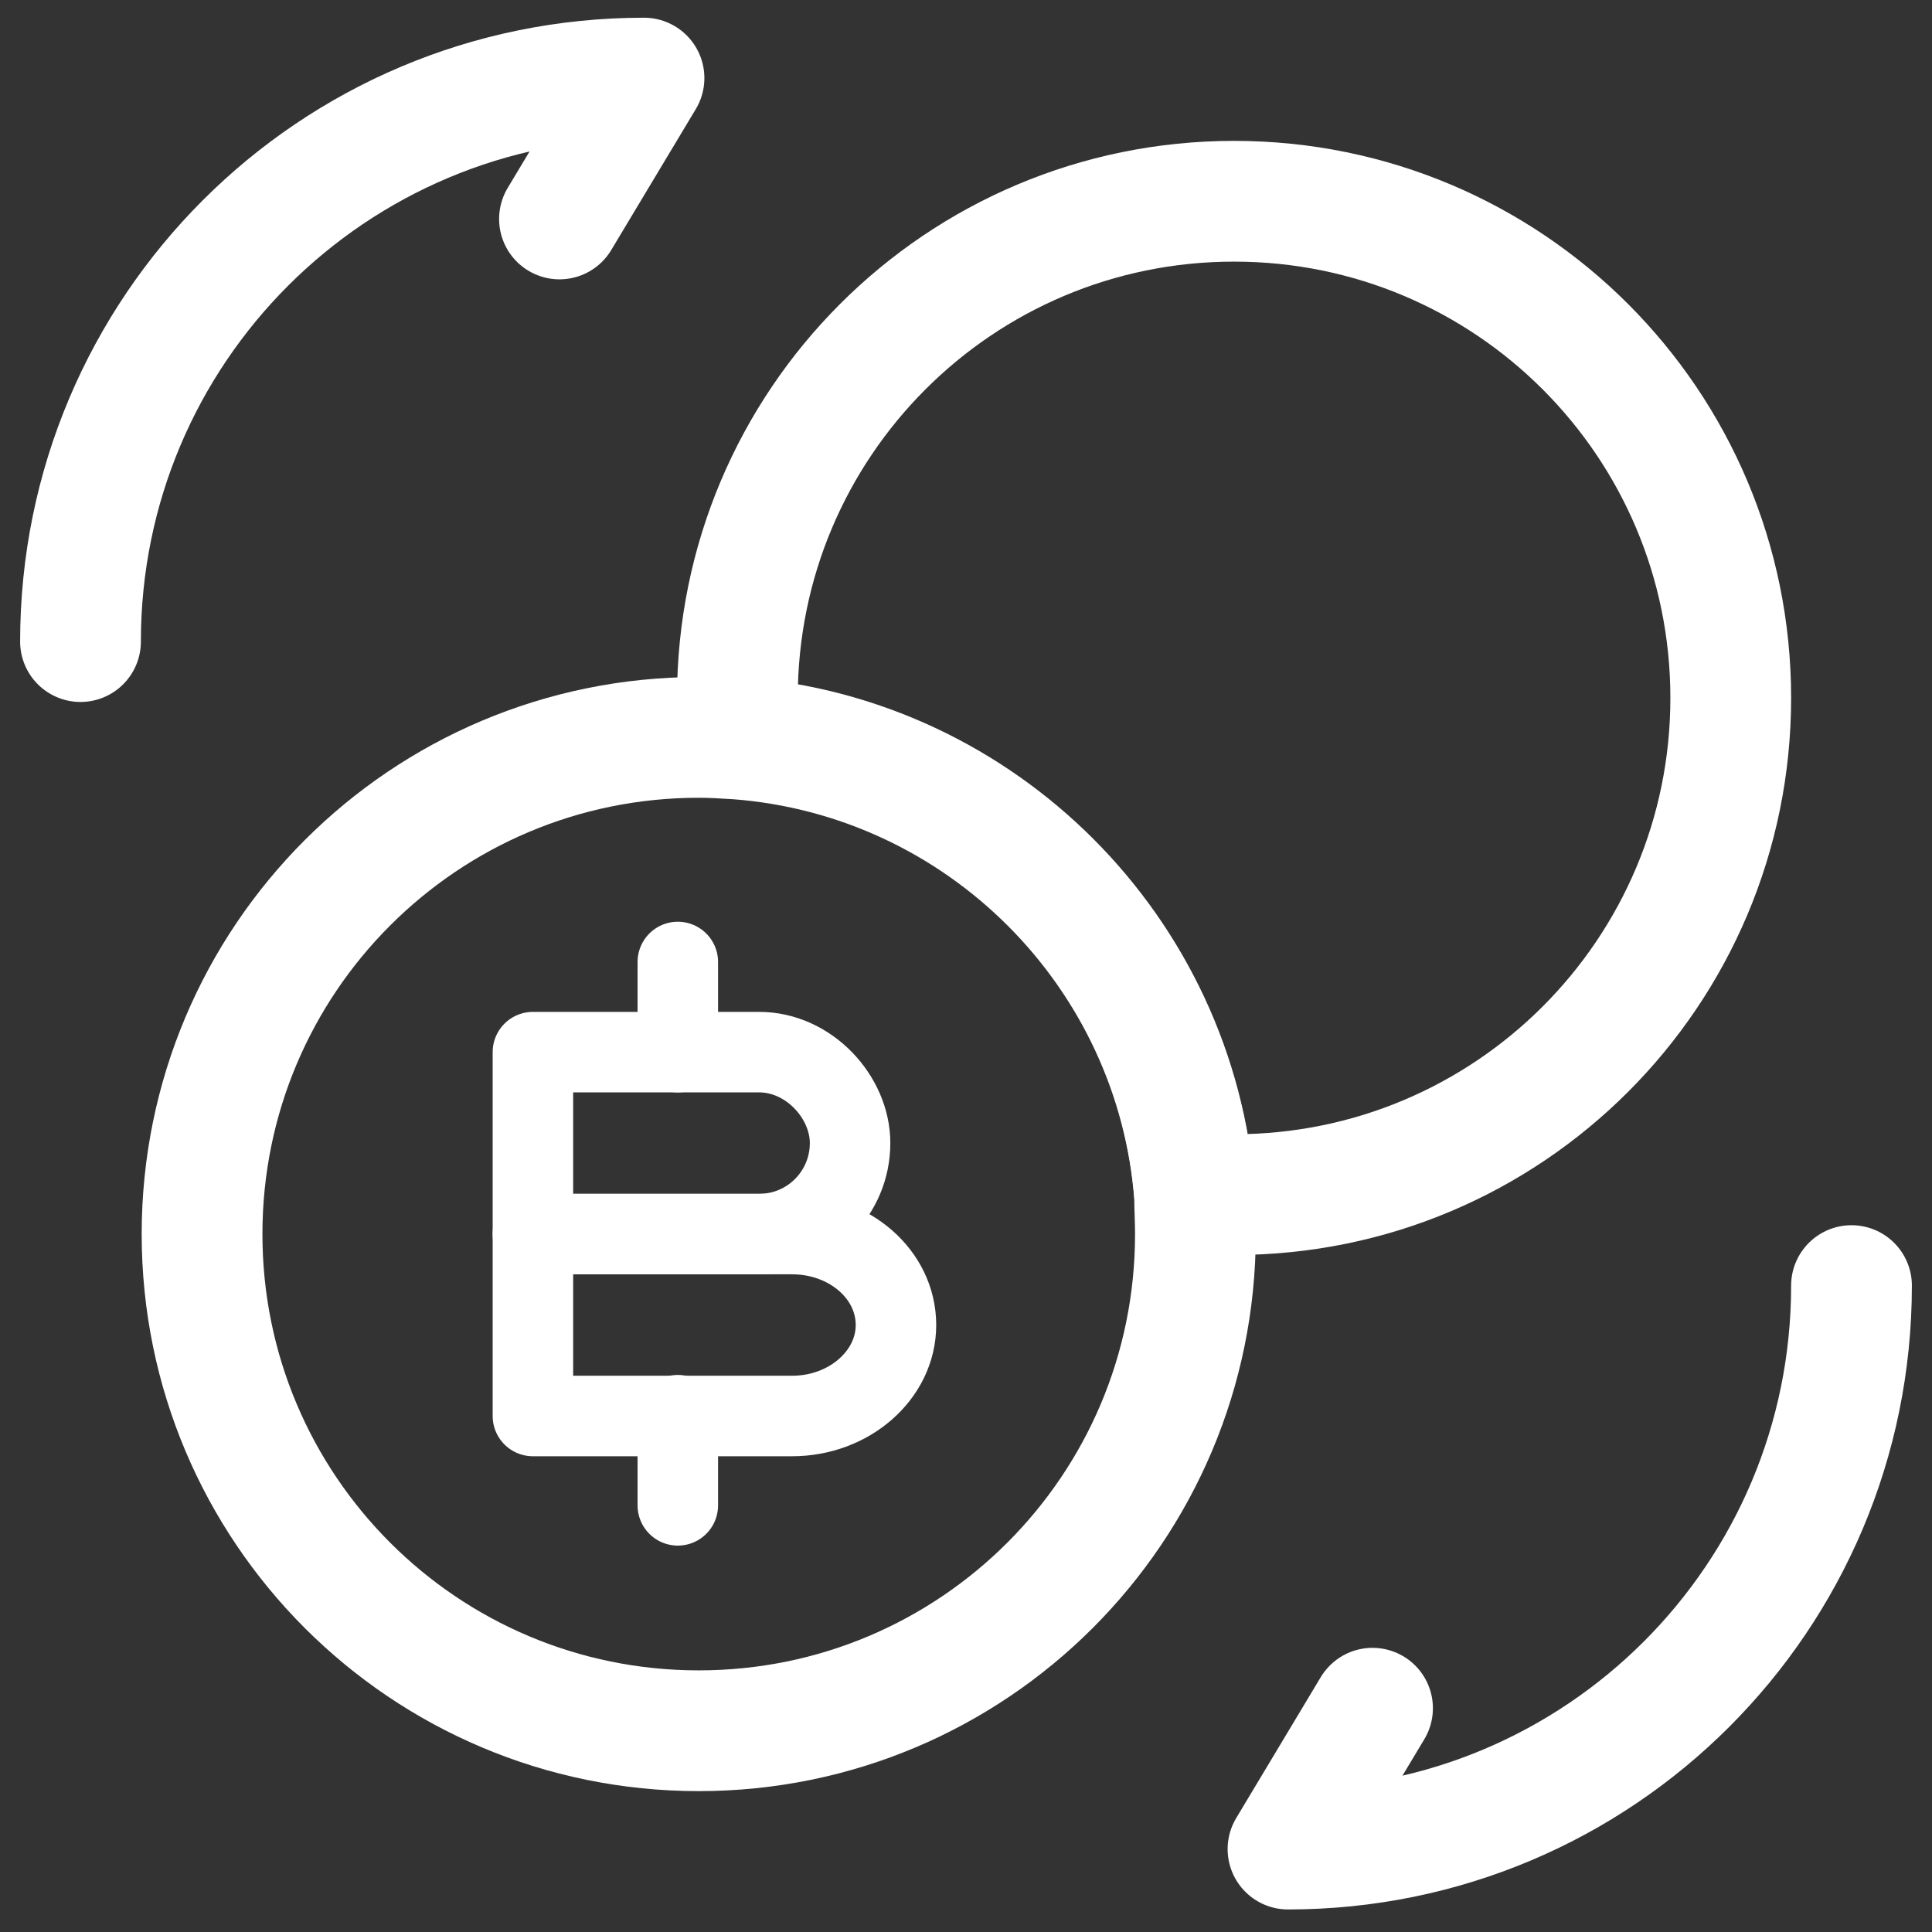
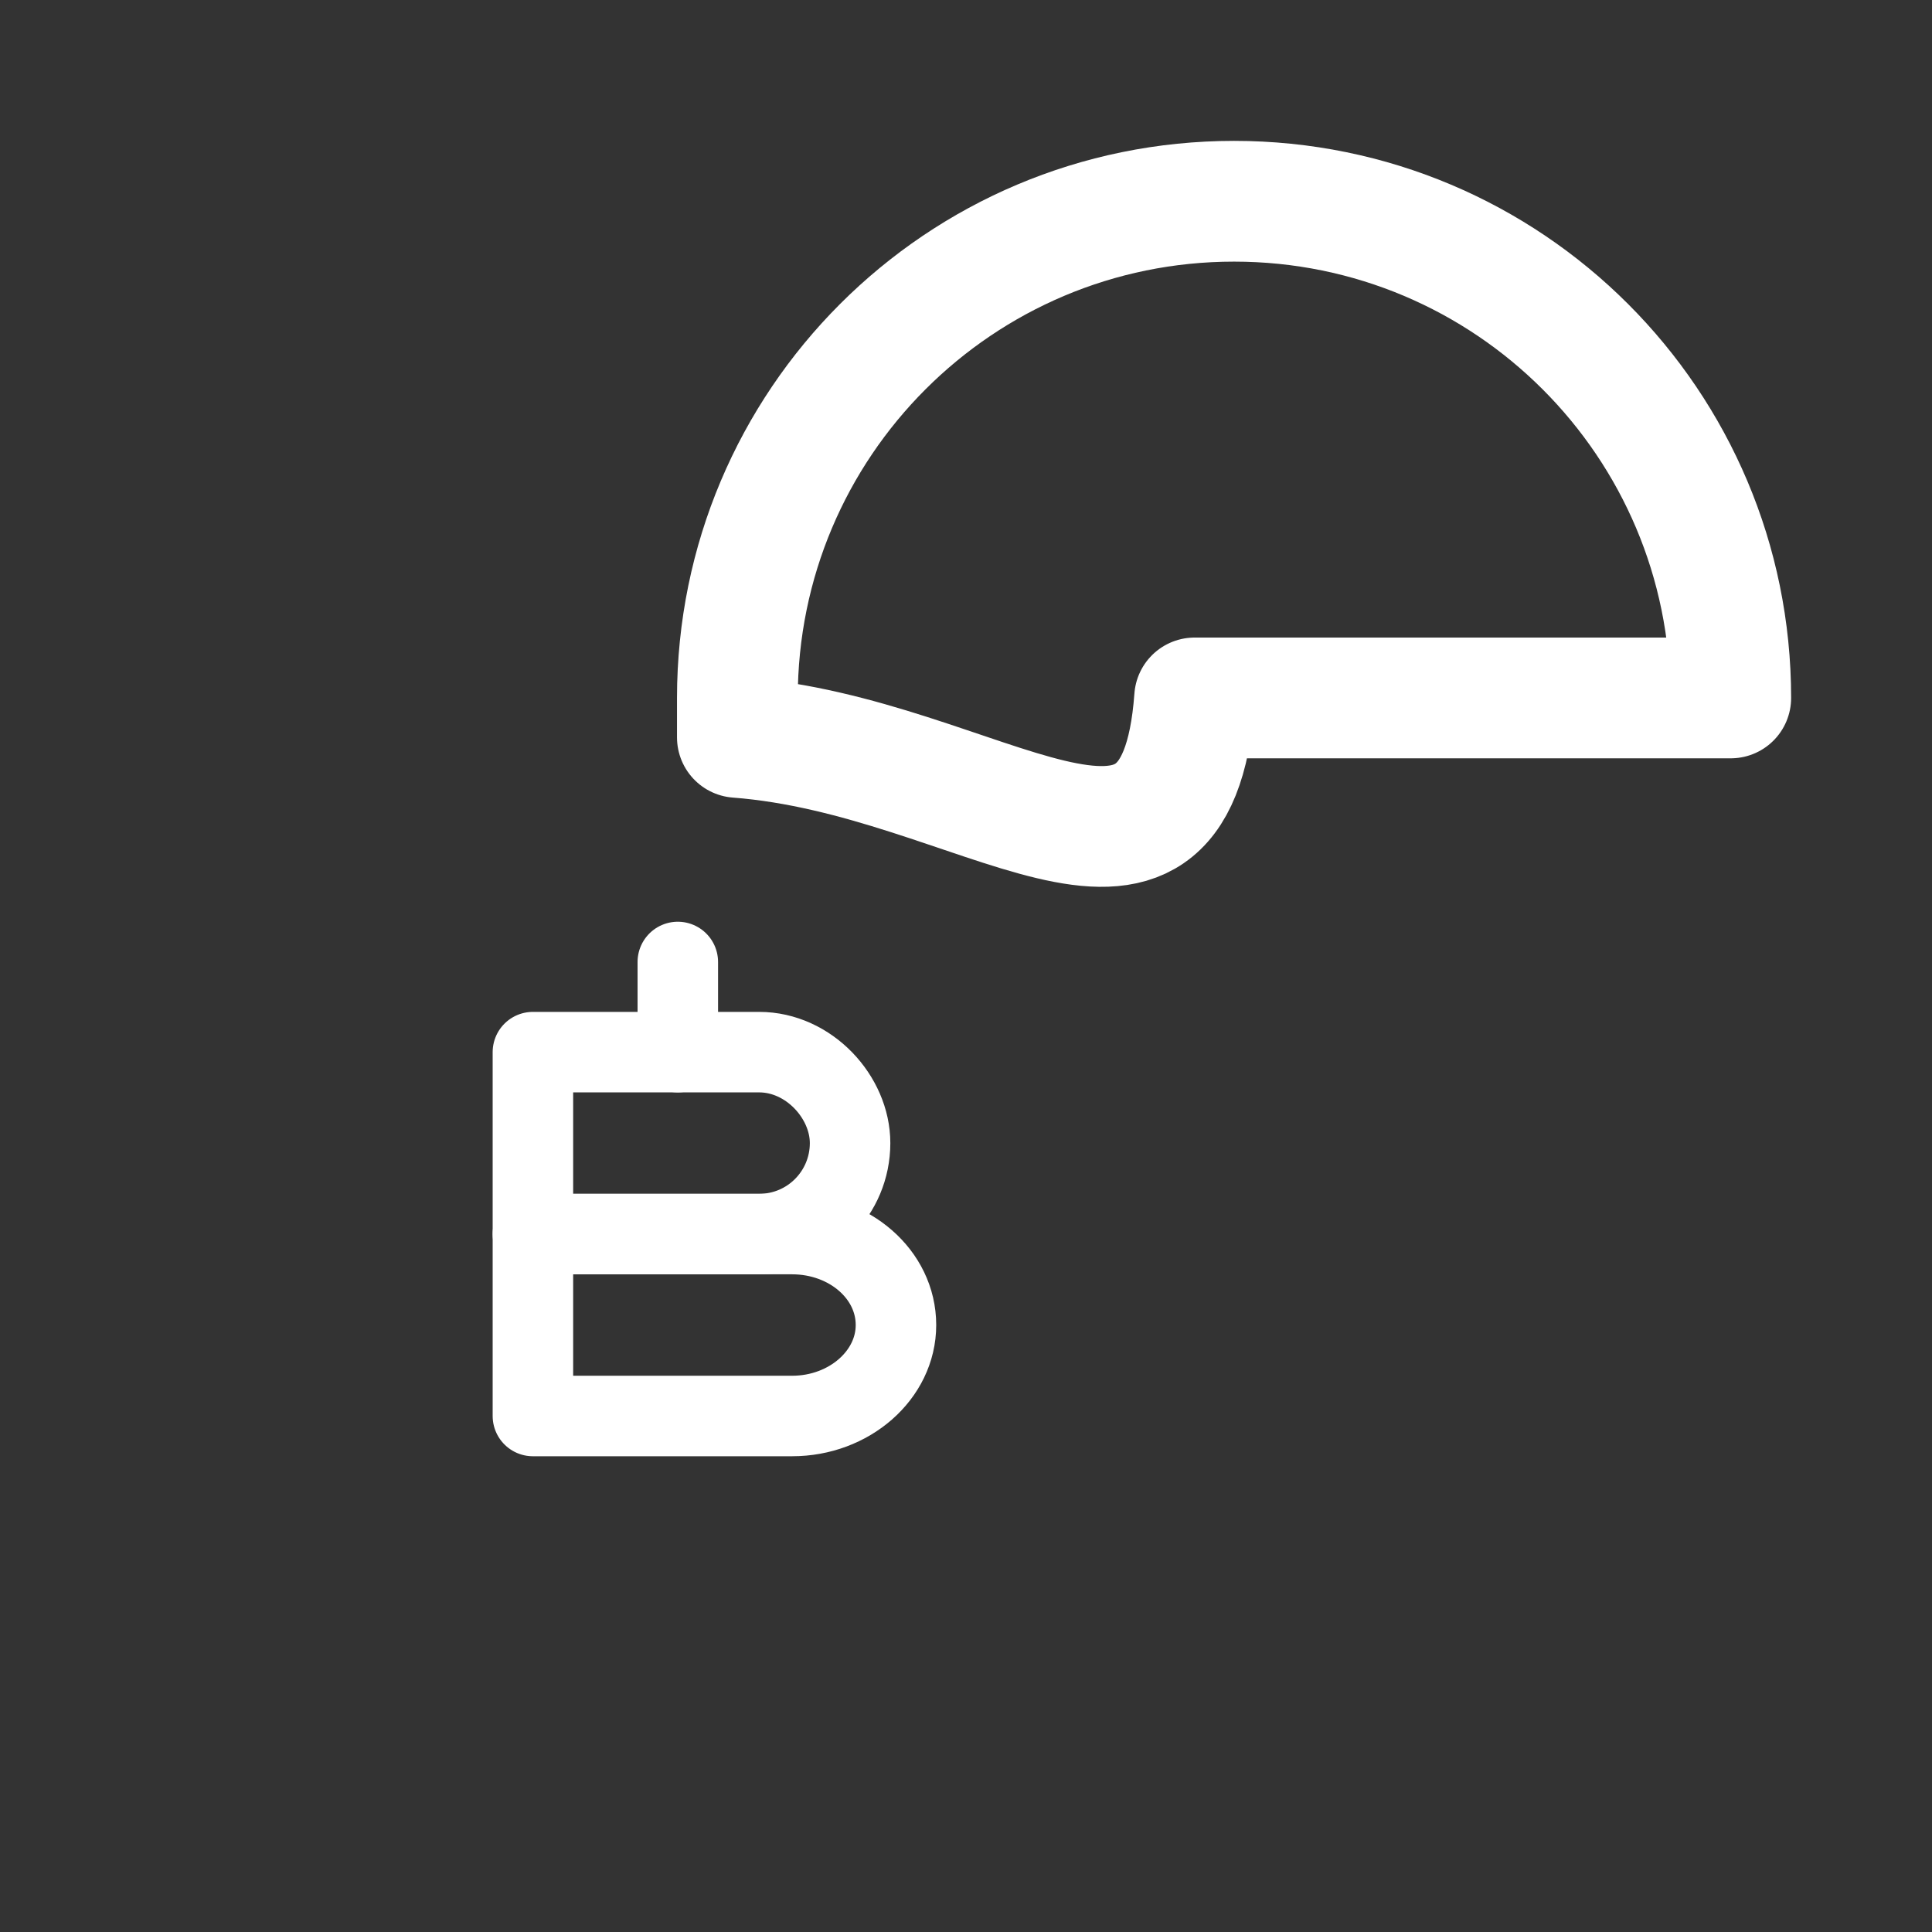
<svg xmlns="http://www.w3.org/2000/svg" width="24" height="24" viewBox="0 0 24 24" fill="none">
  <rect x="0" y="0" width="24" height="24" fill="#333333" stroke="none" />
-   <path d="M23 15.97C23 19.84 19.87 22.97 16 22.97L17.05 21.22" stroke="white" stroke-width="1.5" stroke-linecap="round" stroke-linejoin="round" />
-   <path d="M1 7.97C1 4.1 4.13 0.97 8 0.97L6.95 2.72" stroke="white" stroke-width="1.5" stroke-linecap="round" stroke-linejoin="round" />
  <path d="M6.62 13.07H9.43C10.05 13.07 10.56 13.63 10.56 14.2C10.56 14.82 10.06 15.33 9.43 15.33H6.62V13.07Z" stroke="white" stroke-miterlimit="10" stroke-linecap="round" stroke-linejoin="round" />
  <path d="M6.62 15.33H9.84C10.55 15.33 11.13 15.83 11.13 16.46C11.13 17.08 10.55 17.59 9.84 17.59H6.62V15.33Z" stroke="white" stroke-miterlimit="10" stroke-linecap="round" stroke-linejoin="round" />
-   <path d="M8.42 17.58V18.7" stroke="white" stroke-miterlimit="10" stroke-linecap="round" stroke-linejoin="round" />
  <path d="M8.42 11.95V13.07" stroke="white" stroke-miterlimit="10" stroke-linecap="round" stroke-linejoin="round" />
-   <path d="M14.85 15.33C14.85 18.74 12.09 21.5 8.68 21.5C5.27 21.5 2.51 18.74 2.51 15.33C2.51 11.92 5.27 9.16 8.68 9.16C8.84 9.16 8.99 9.17 9.16 9.18C12.19 9.41 14.61 11.83 14.84 14.86C14.84 15.01 14.85 15.16 14.85 15.33Z" stroke="white" stroke-width="1.5" stroke-miterlimit="10" stroke-linecap="round" stroke-linejoin="round" />
-   <path d="M21.5 8.67C21.5 12.08 18.74 14.84 15.33 14.84H14.84C14.61 11.81 12.19 9.39 9.16 9.16V8.67C9.16 5.26 11.92 2.5 15.33 2.5C18.74 2.5 21.5 5.26 21.5 8.67Z" stroke="white" stroke-width="1.5" stroke-miterlimit="10" stroke-linecap="round" stroke-linejoin="round" />
+   <path d="M21.5 8.67H14.84C14.61 11.81 12.19 9.39 9.16 9.16V8.67C9.16 5.26 11.92 2.5 15.33 2.5C18.74 2.5 21.5 5.26 21.5 8.67Z" stroke="white" stroke-width="1.5" stroke-miterlimit="10" stroke-linecap="round" stroke-linejoin="round" />
</svg>